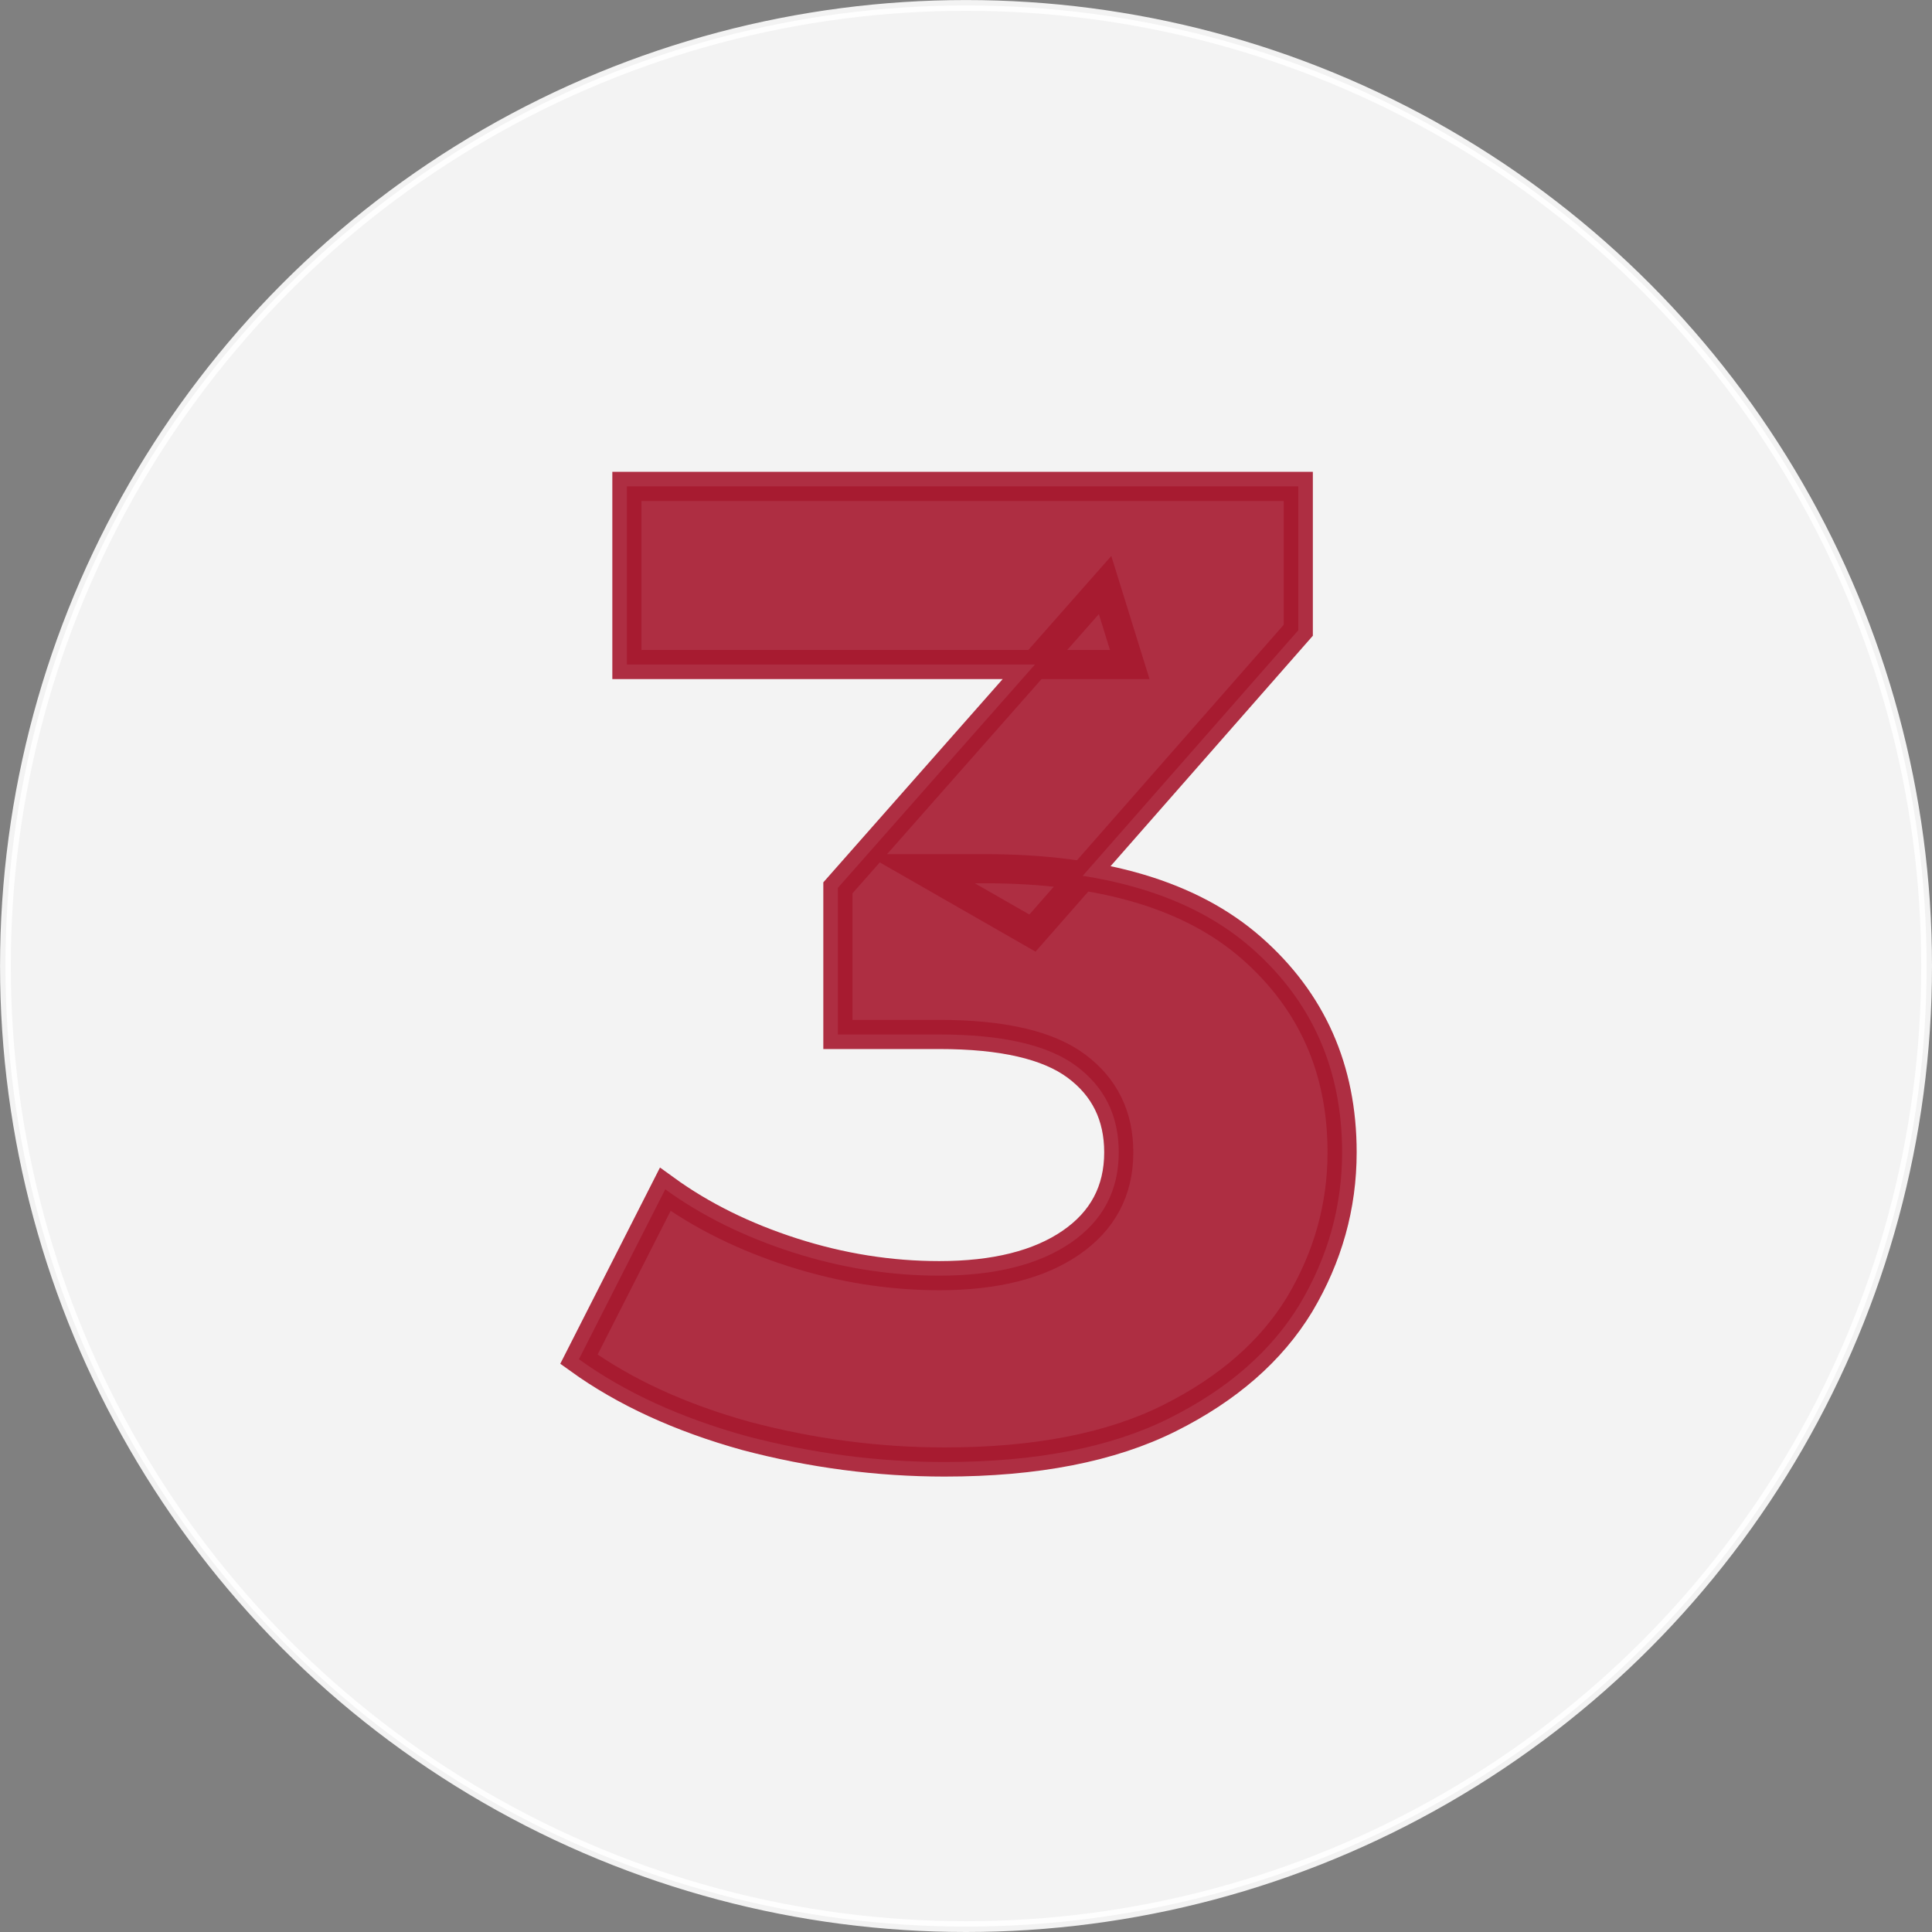
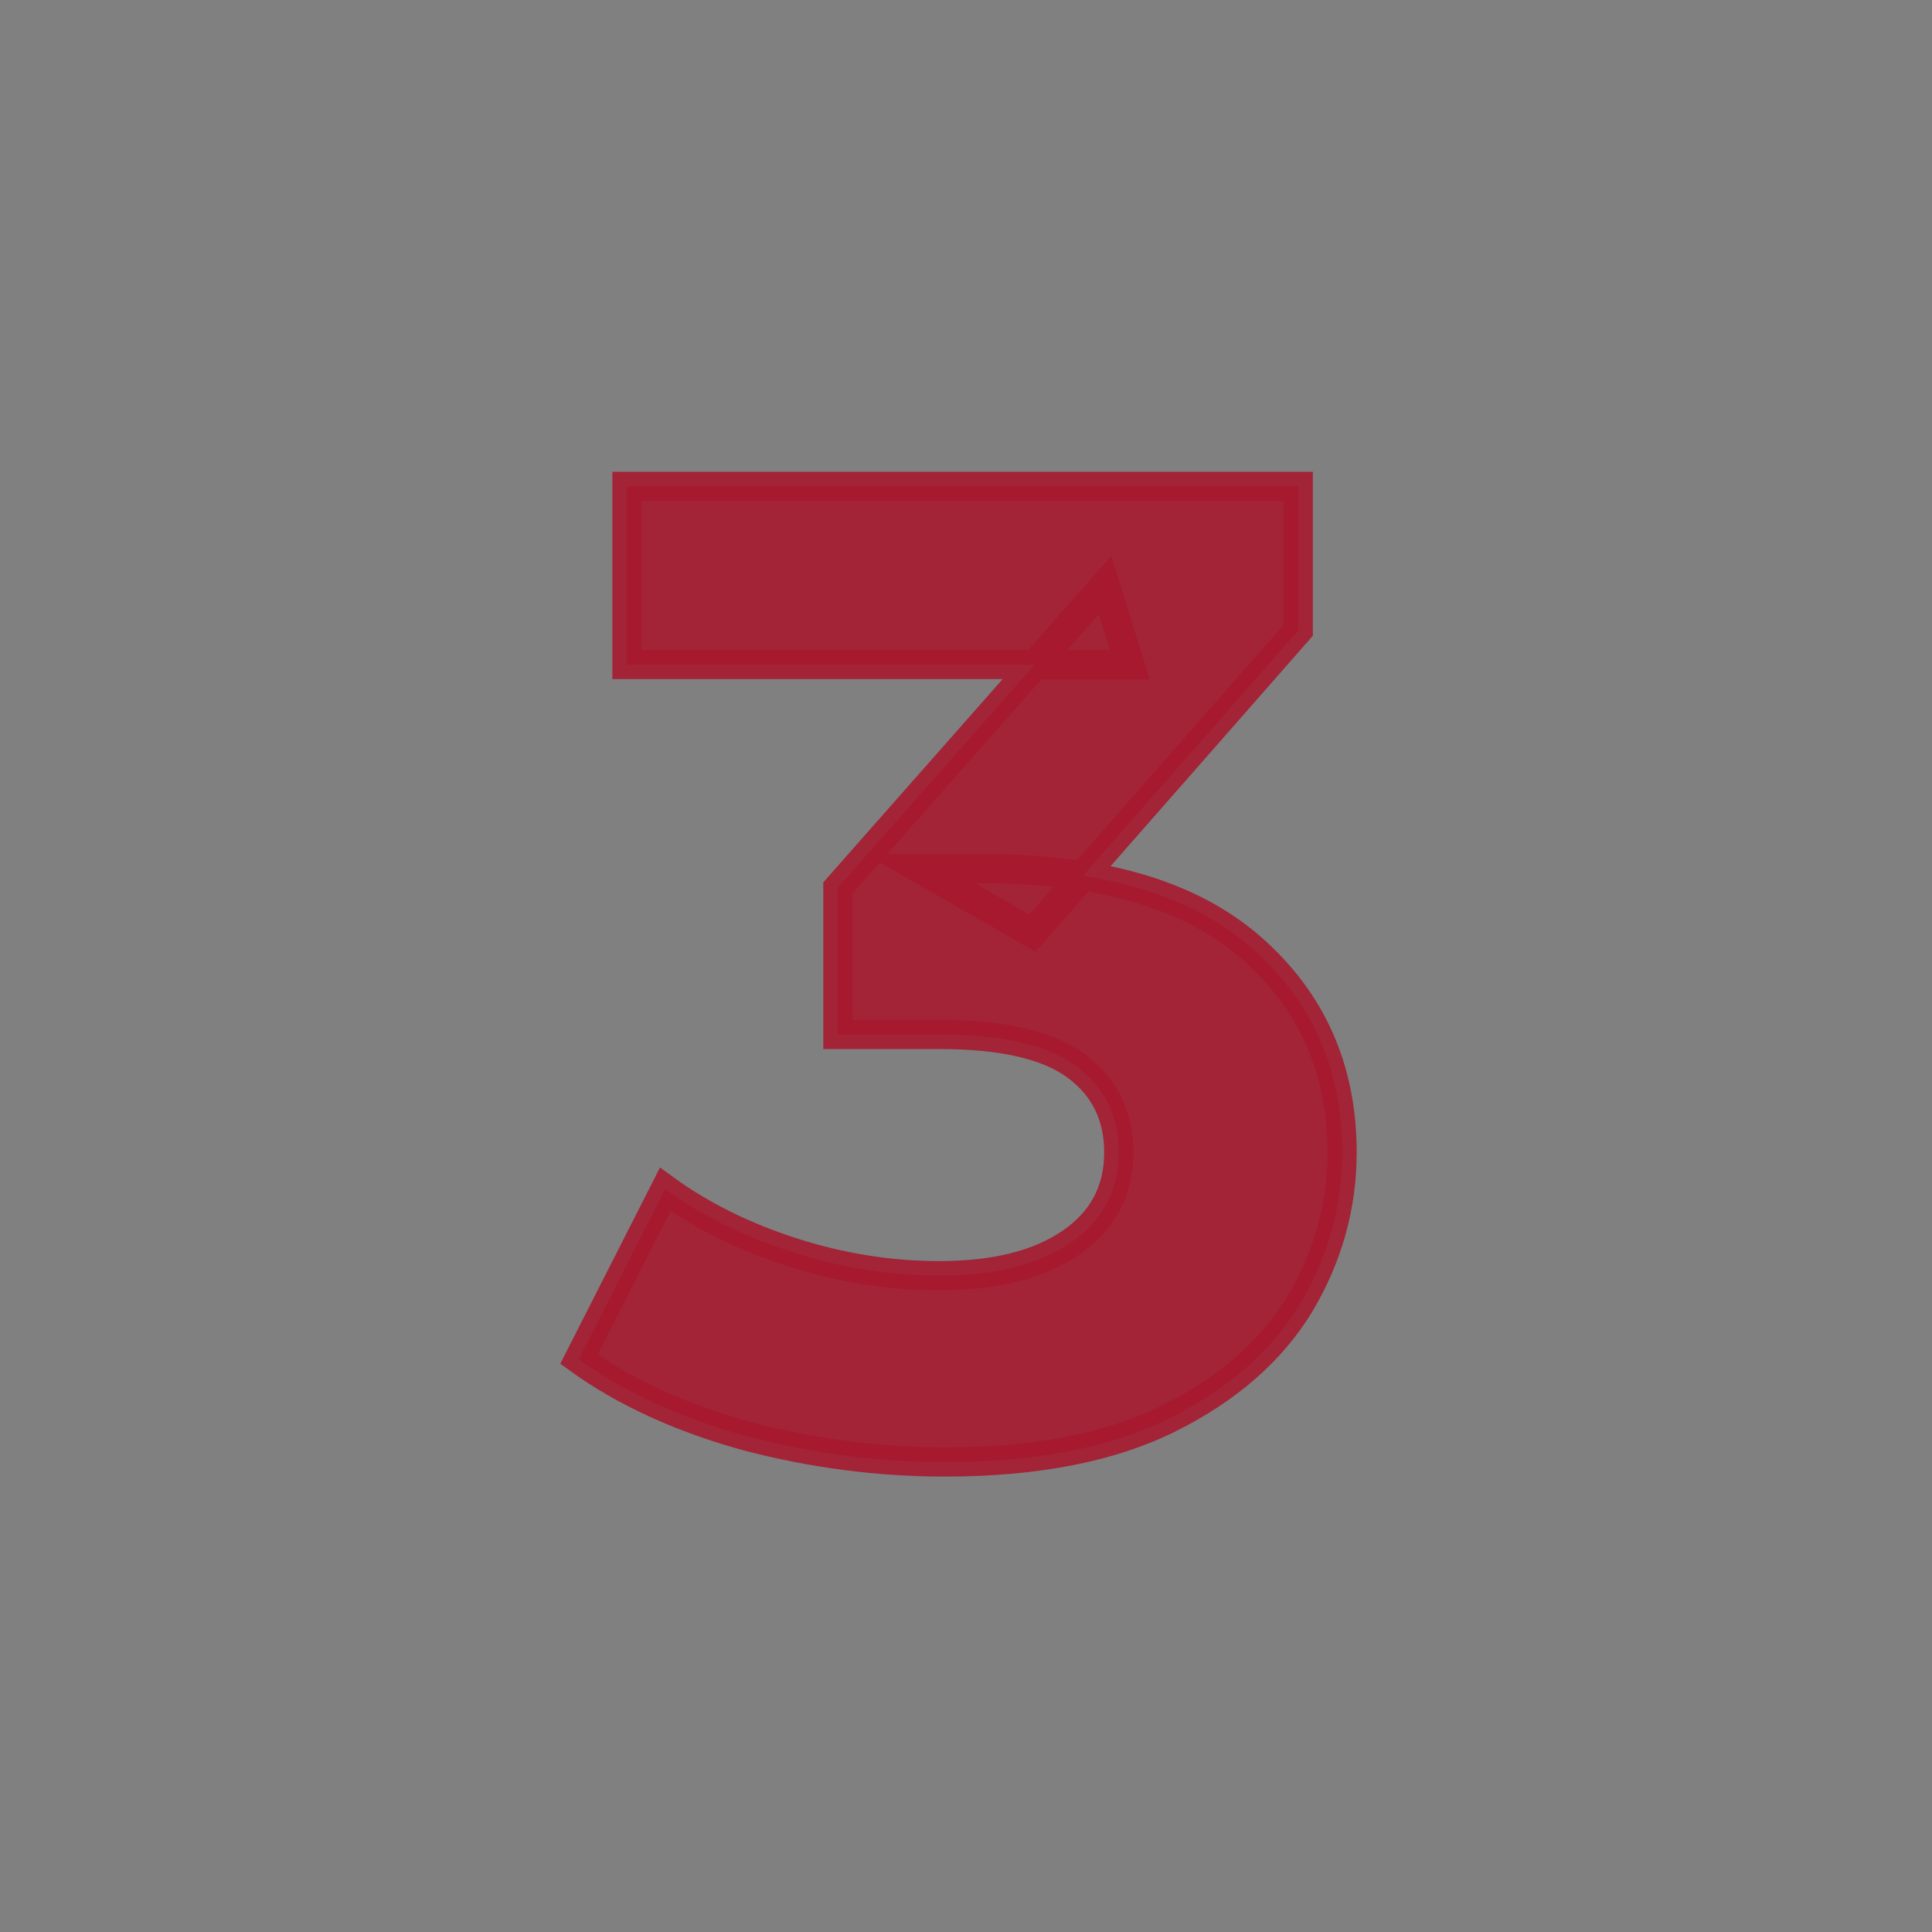
<svg xmlns="http://www.w3.org/2000/svg" xmlns:ns1="http://www.inkscape.org/namespaces/inkscape" xmlns:ns2="http://sodipodi.sourceforge.net/DTD/sodipodi-0.dtd" width="53.797mm" height="53.797mm" viewBox="0 0 53.797 53.797" version="1.1" id="svg1" ns1:export-filename="2-circle.svg" ns1:export-xdpi="96" ns1:export-ydpi="96" ns2:docname="3-circle.svg" ns1:version="1.3 (0e150ed6c4, 2023-07-21)">
  <rect x="0" y="0" width="53.797" height="53.797" fill="#808080" stroke="none" />
  <ns2:namedview id="namedview1" pagecolor="#ffffff" bordercolor="#000000" borderopacity="0.25" ns1:showpageshadow="2" ns1:pageopacity="0.0" ns1:pagecheckerboard="true" ns1:deskcolor="#d1d1d1" ns1:document-units="mm" ns1:zoom="3.9591428" ns1:cx="101.66342" ns1:cy="101.66342" ns1:window-width="1920" ns1:window-height="1001" ns1:window-x="-7" ns1:window-y="-7" ns1:window-maximized="1" ns1:current-layer="layer1" />
  <defs id="defs1" />
  <g ns1:label="Layer 1" ns1:groupmode="layer" id="layer1" transform="translate(-78.052,-121.708)">
-     <circle style="opacity:0.9;fill:#ffffff;fill-opacity:1;stroke:#ffffff;stroke-width:0.3" id="path1" cx="104.951" cy="148.607" r="26.748" />
    <path d="m 104.359,162.418 q -2.785,0 -5.532,-0.725 -2.747,-0.763 -4.655,-2.137 l 2.404,-4.731 q 1.526,1.106 3.548,1.755 2.022,0.649 4.082,0.649 2.327,0 3.663,-0.916 1.335,-0.916 1.335,-2.518 0,-1.526 -1.183,-2.404 -1.183,-0.878 -3.815,-0.878 h -2.823 v -4.082 l 7.44,-8.432 0.687,2.213 H 95.508 v -4.96 h 18.695 v 4.006 l -7.402,8.432 -3.129,-1.793 h 1.793 q 4.922,0 7.44,2.213 2.518,2.213 2.518,5.685 0,2.251 -1.183,4.235 -1.183,1.946 -3.625,3.167 -2.442,1.221 -6.257,1.221 z" id="text1" style="font-weight:bold;font-size:38.153px;font-family:Montserrat;-inkscape-font-specification:'Montserrat Bold';opacity:0.9;fill:#a7192f;stroke:#a7192f;stroke-width:0.811" aria-label="3" />
  </g>
</svg>